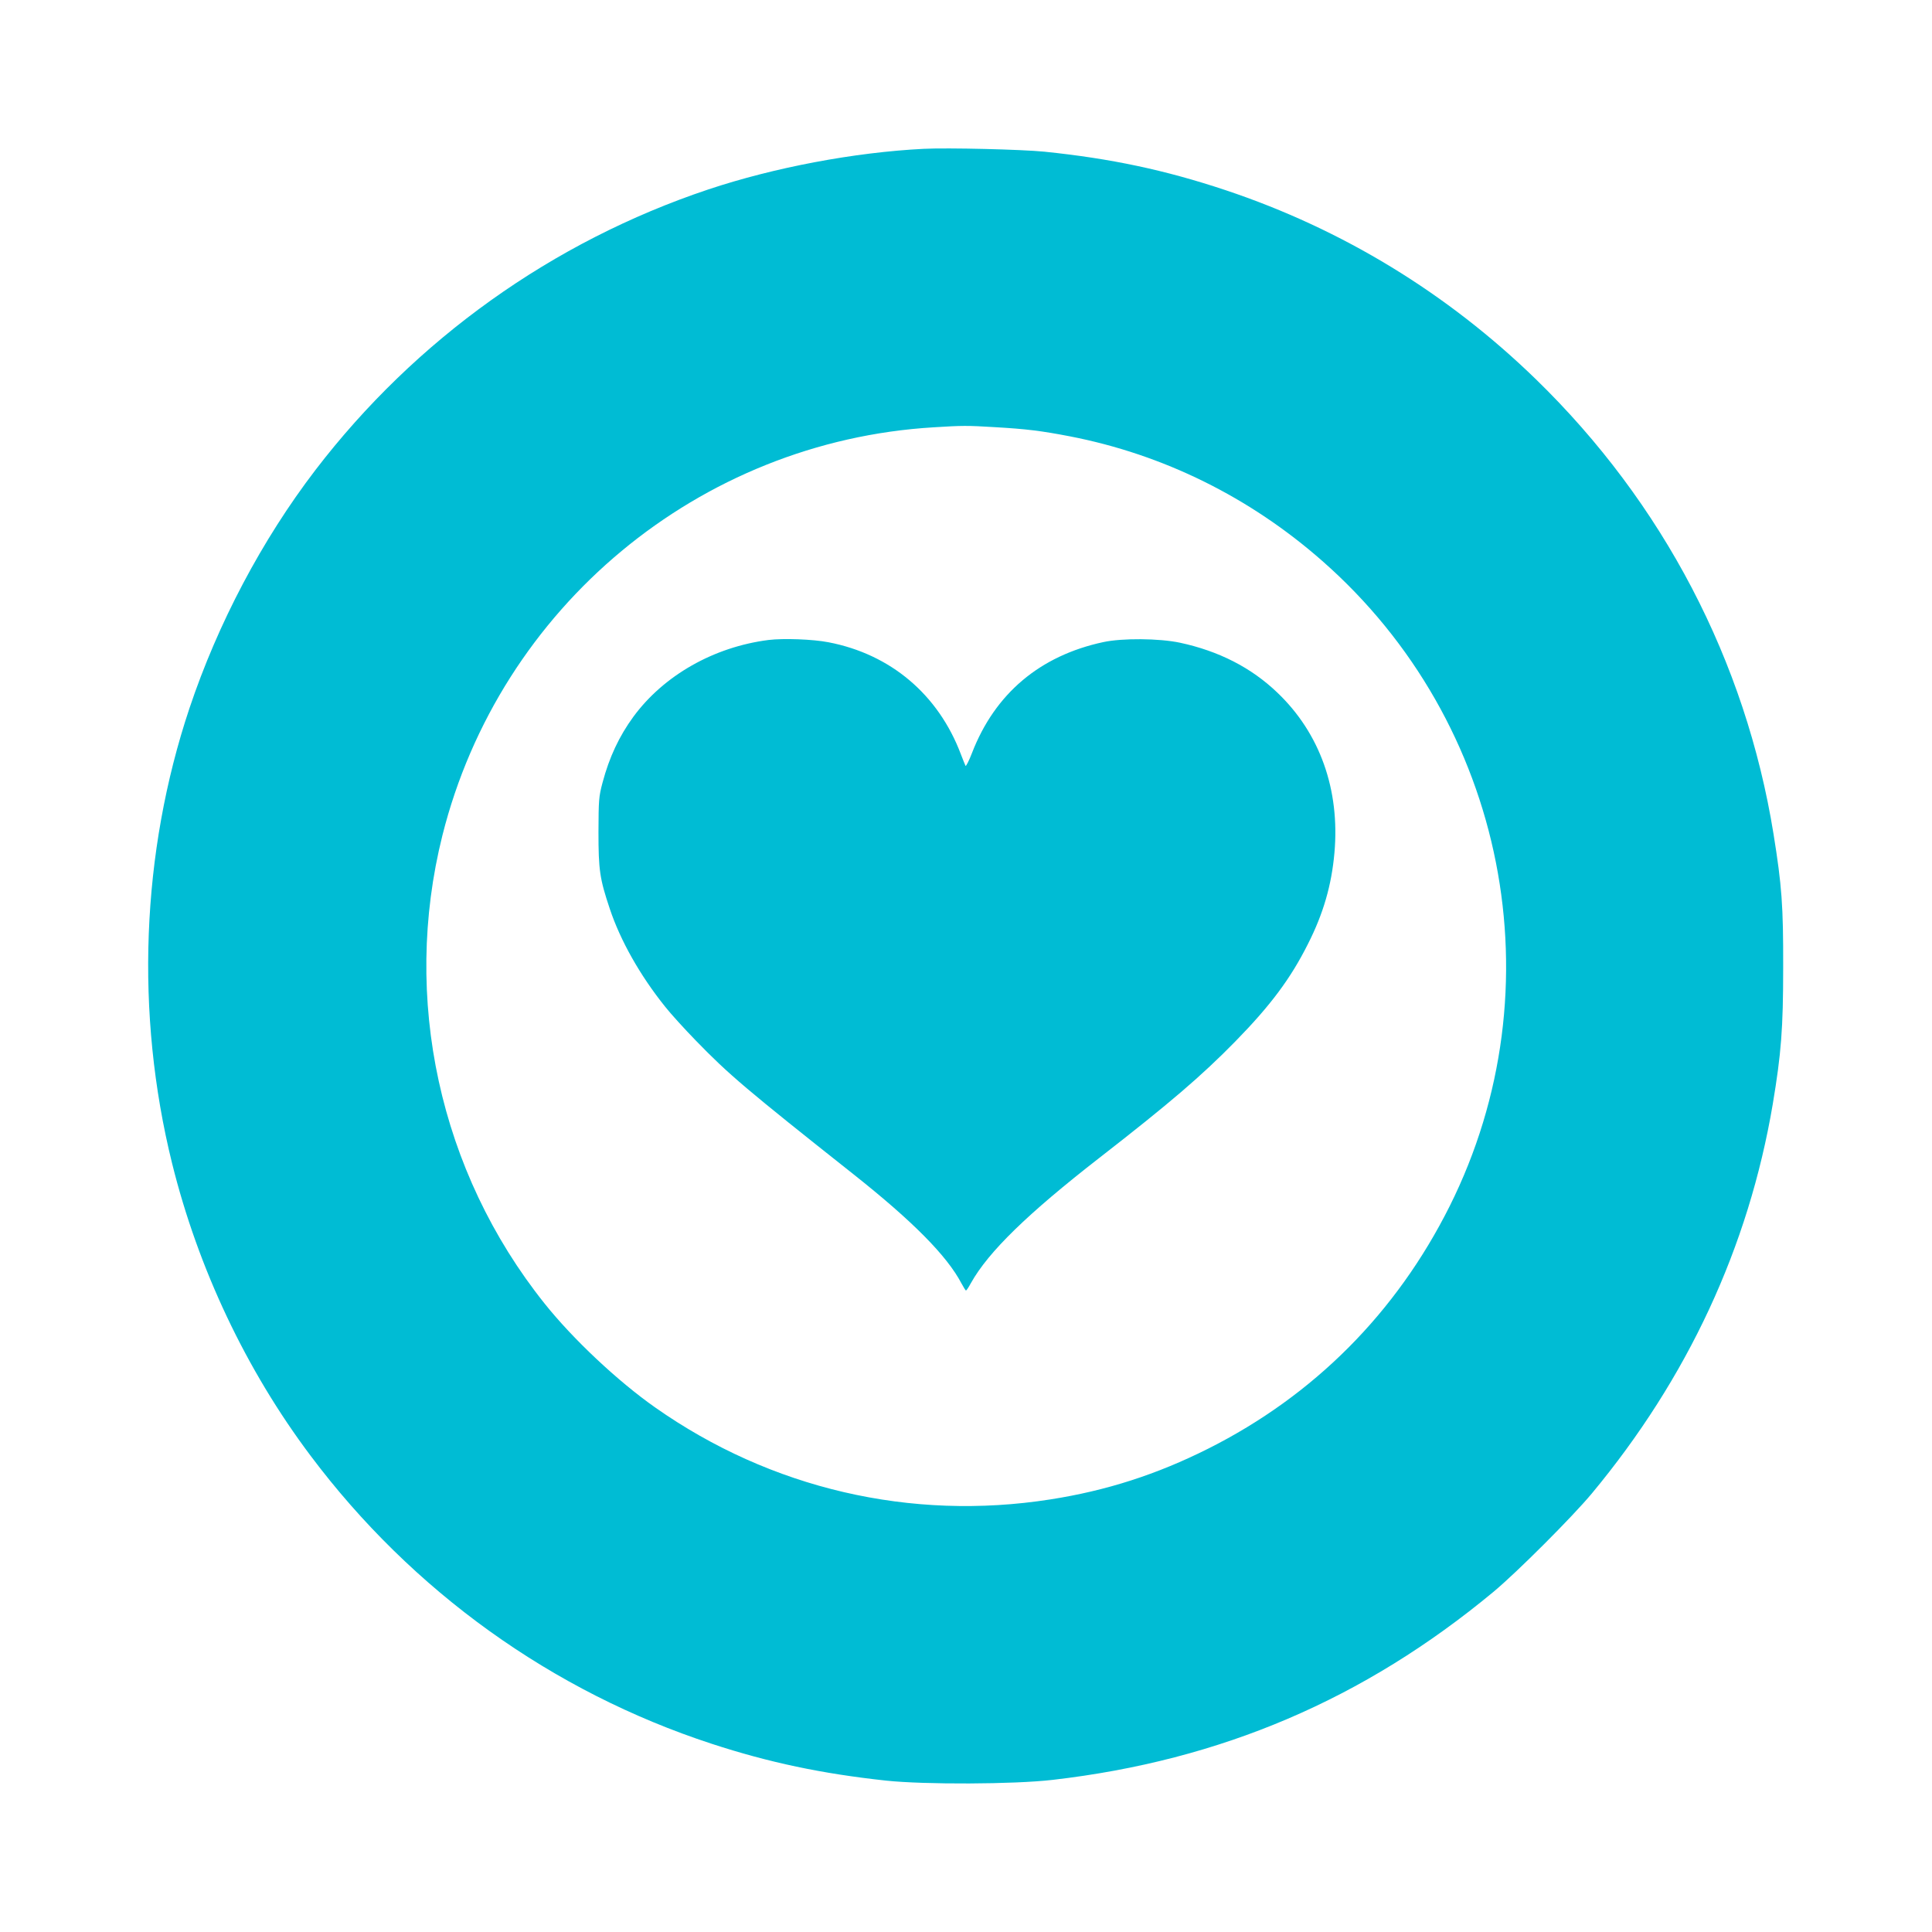
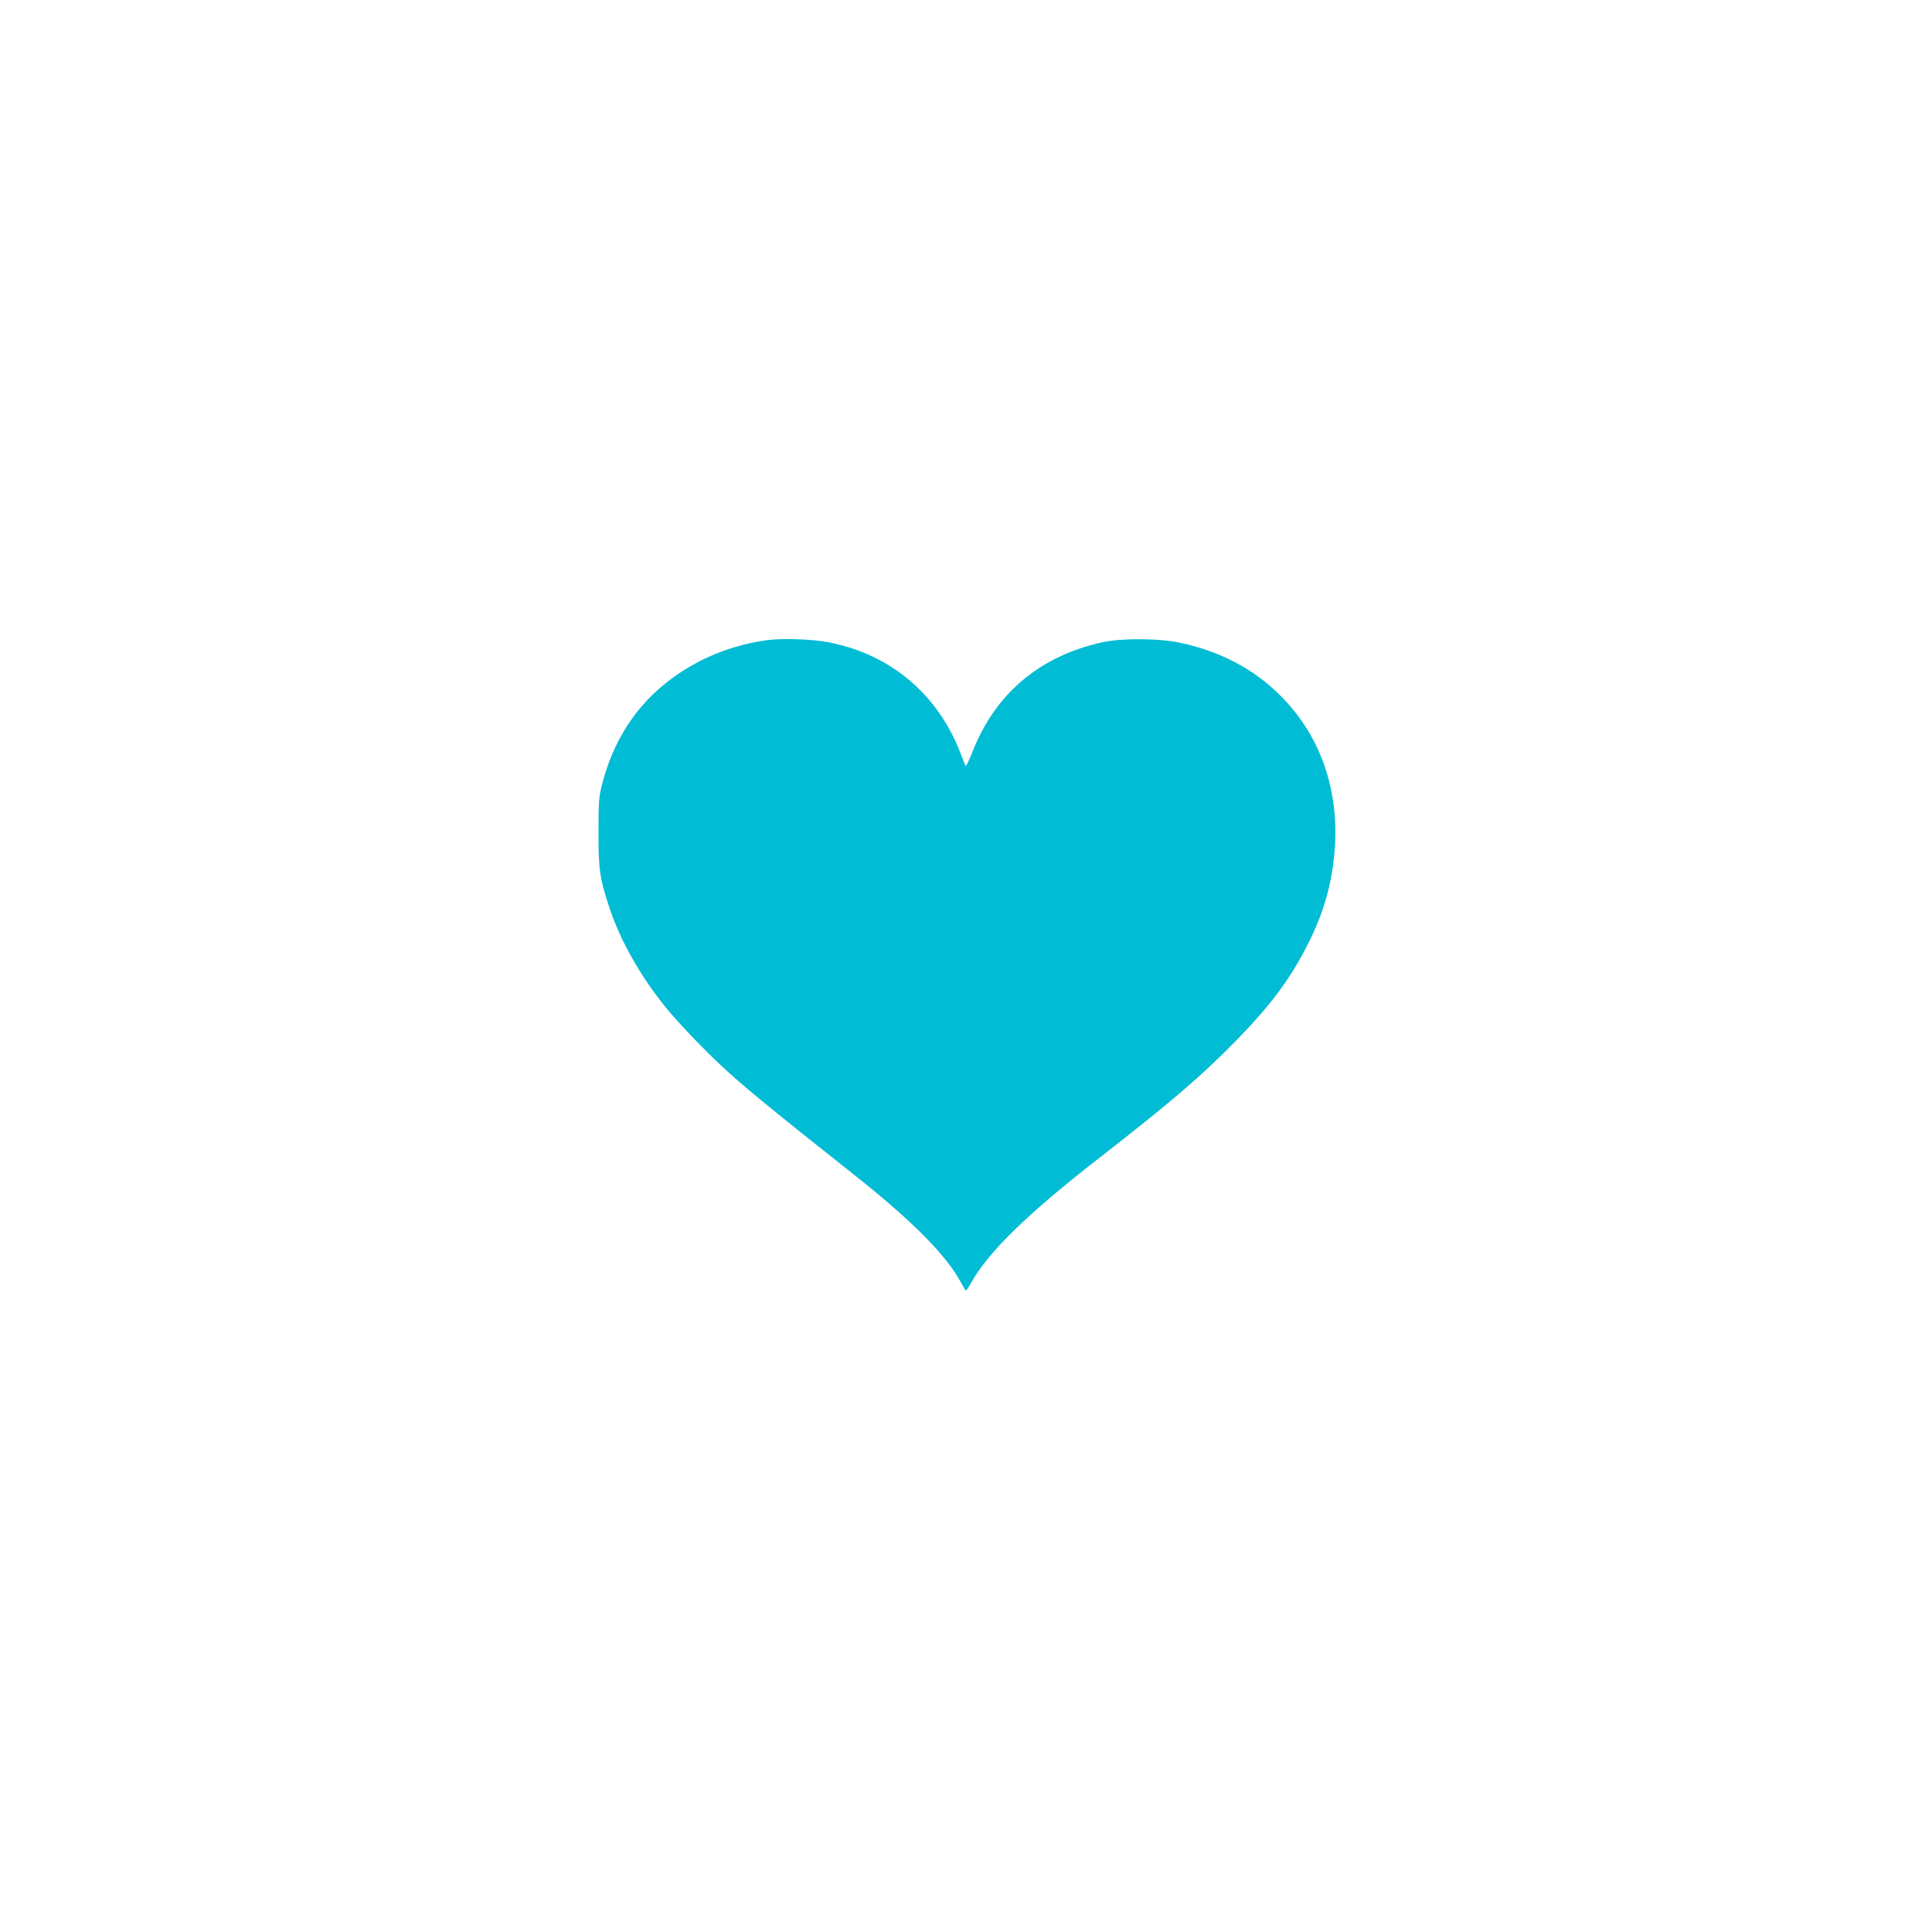
<svg xmlns="http://www.w3.org/2000/svg" version="1.0" width="1280pt" height="1280pt" viewBox="0 0 1280 1280" preserveAspectRatio="xMidYMid meet">
  <g transform="translate(0,1280) scale(0.1,-0.1)" fill="#00bcd4" stroke="none">
-     <path d="M6120 11814 c-458 -23 -989 -123 -1427 -269 -1032 -345 -1941 -994 -2604 -1860 -354 -463 -646 -1016 -834 -1578 -320 -958 -360 -2023 -115 -3014 173 -698 491 -1370 918 -1938 673 -897 1601 -1563 2657 -1908 379 -124 730 -198 1155 -244 255 -27 847 -25 1105 5 1115 129 2062 534 2920 1246 155 129 522 496 651 651 635 764 1039 1633 1199 2580 56 335 69 500 69 905 1 410 -9 543 -64 885 -185 1146 -732 2193 -1574 3012 -586 570 -1283 995 -2056 1253 -402 134 -762 210 -1200 255 -149 15 -640 27 -800 19z m470 -1844 c209 -12 307 -24 499 -61 618 -120 1191 -403 1671 -825 1220 -1071 1567 -2830 844 -4276 -353 -705 -898 -1253 -1598 -1605 -342 -172 -676 -279 -1047 -337 -925 -145 -1853 71 -2618 609 -248 174 -546 454 -734 690 -696 872 -946 2021 -676 3100 380 1513 1701 2611 3255 2704 190 12 223 12 404 1z" />
    <path d="M5092 8560 c-362 -46 -694 -234 -896 -509 -94 -129 -159 -267 -204 -436 -25 -94 -26 -114 -27 -325 0 -254 8 -311 75 -511 70 -210 200 -441 367 -649 37 -47 129 -148 203 -224 218 -225 334 -323 1046 -887 391 -310 618 -539 714 -722 14 -26 27 -47 30 -47 3 0 18 22 33 50 116 207 375 459 852 830 463 360 676 542 900 771 232 237 366 416 481 646 101 199 156 388 175 603 37 418 -96 792 -378 1061 -173 166 -389 276 -646 331 -137 29 -382 31 -507 4 -420 -90 -718 -341 -870 -734 -20 -52 -40 -91 -43 -86 -3 6 -17 40 -31 77 -149 395 -465 663 -878 742 -102 20 -298 27 -396 15z" />
  </g>
</svg>